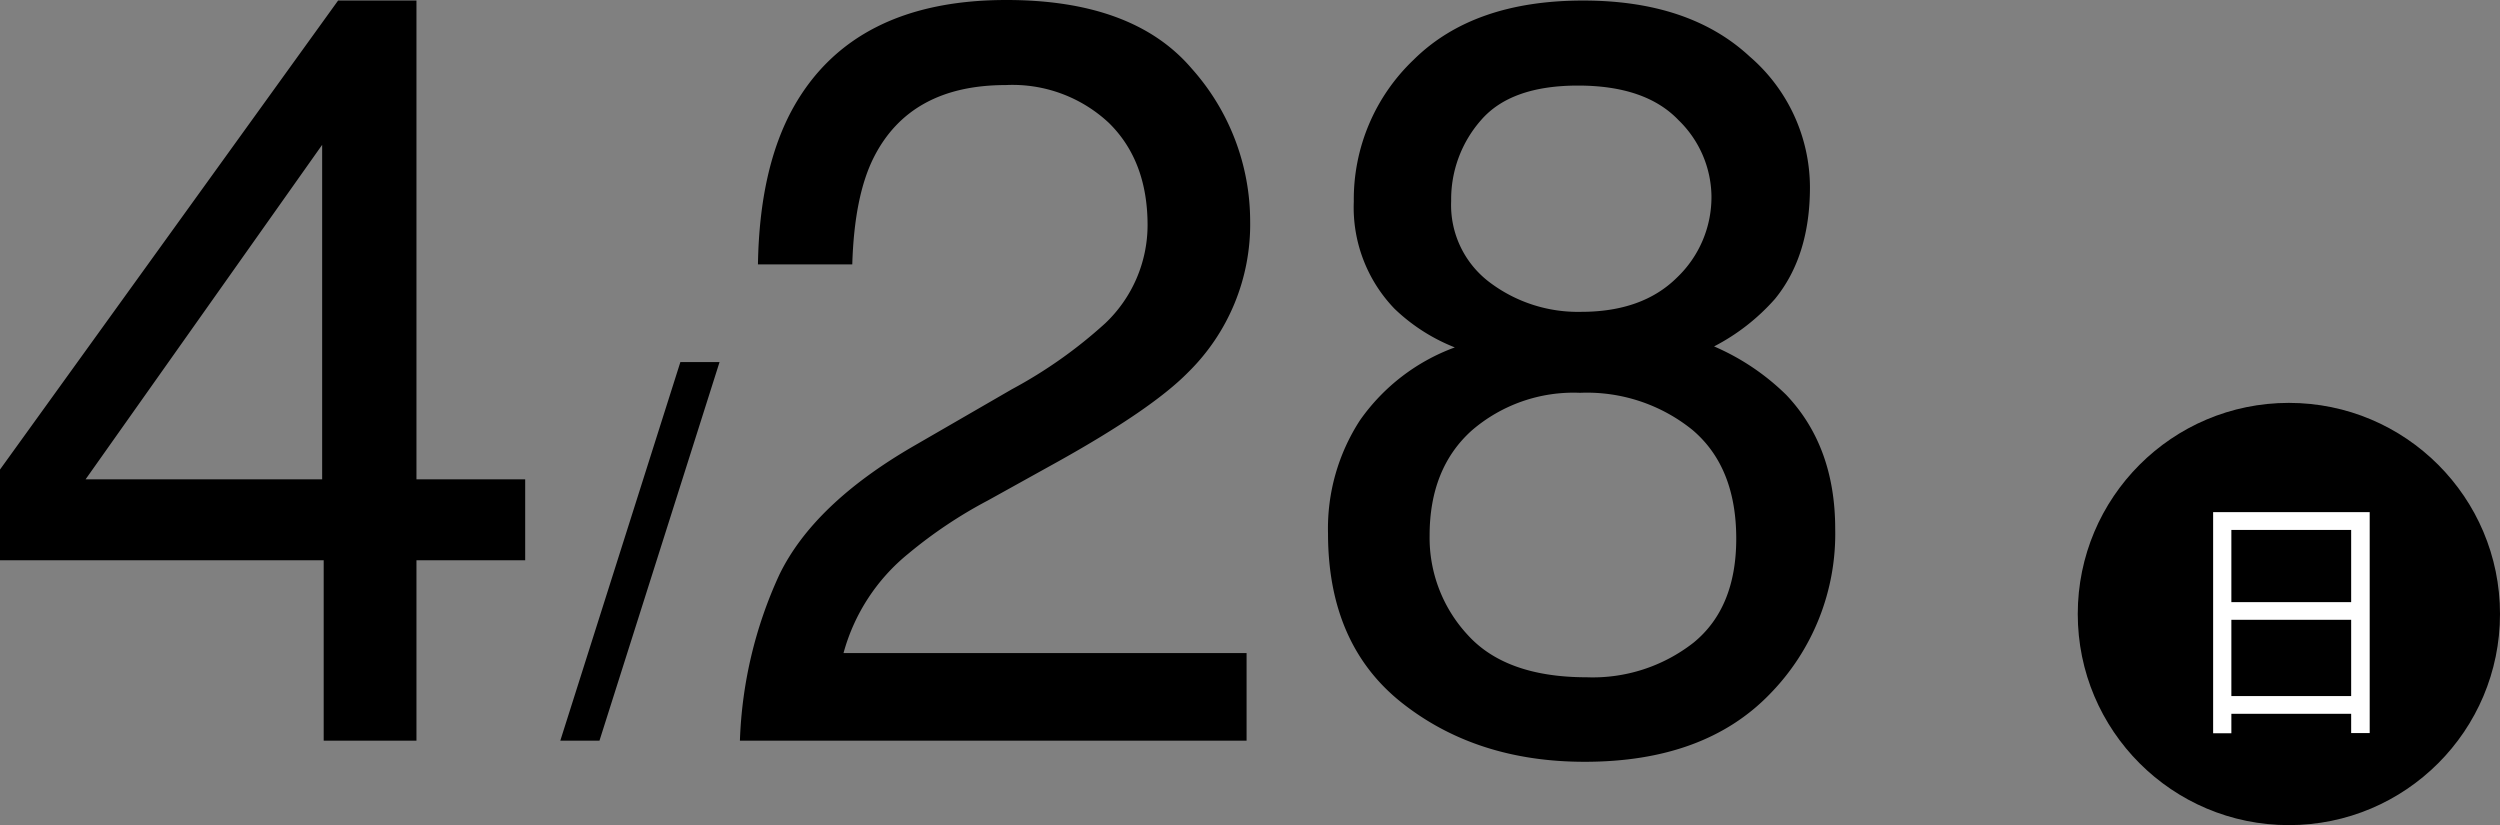
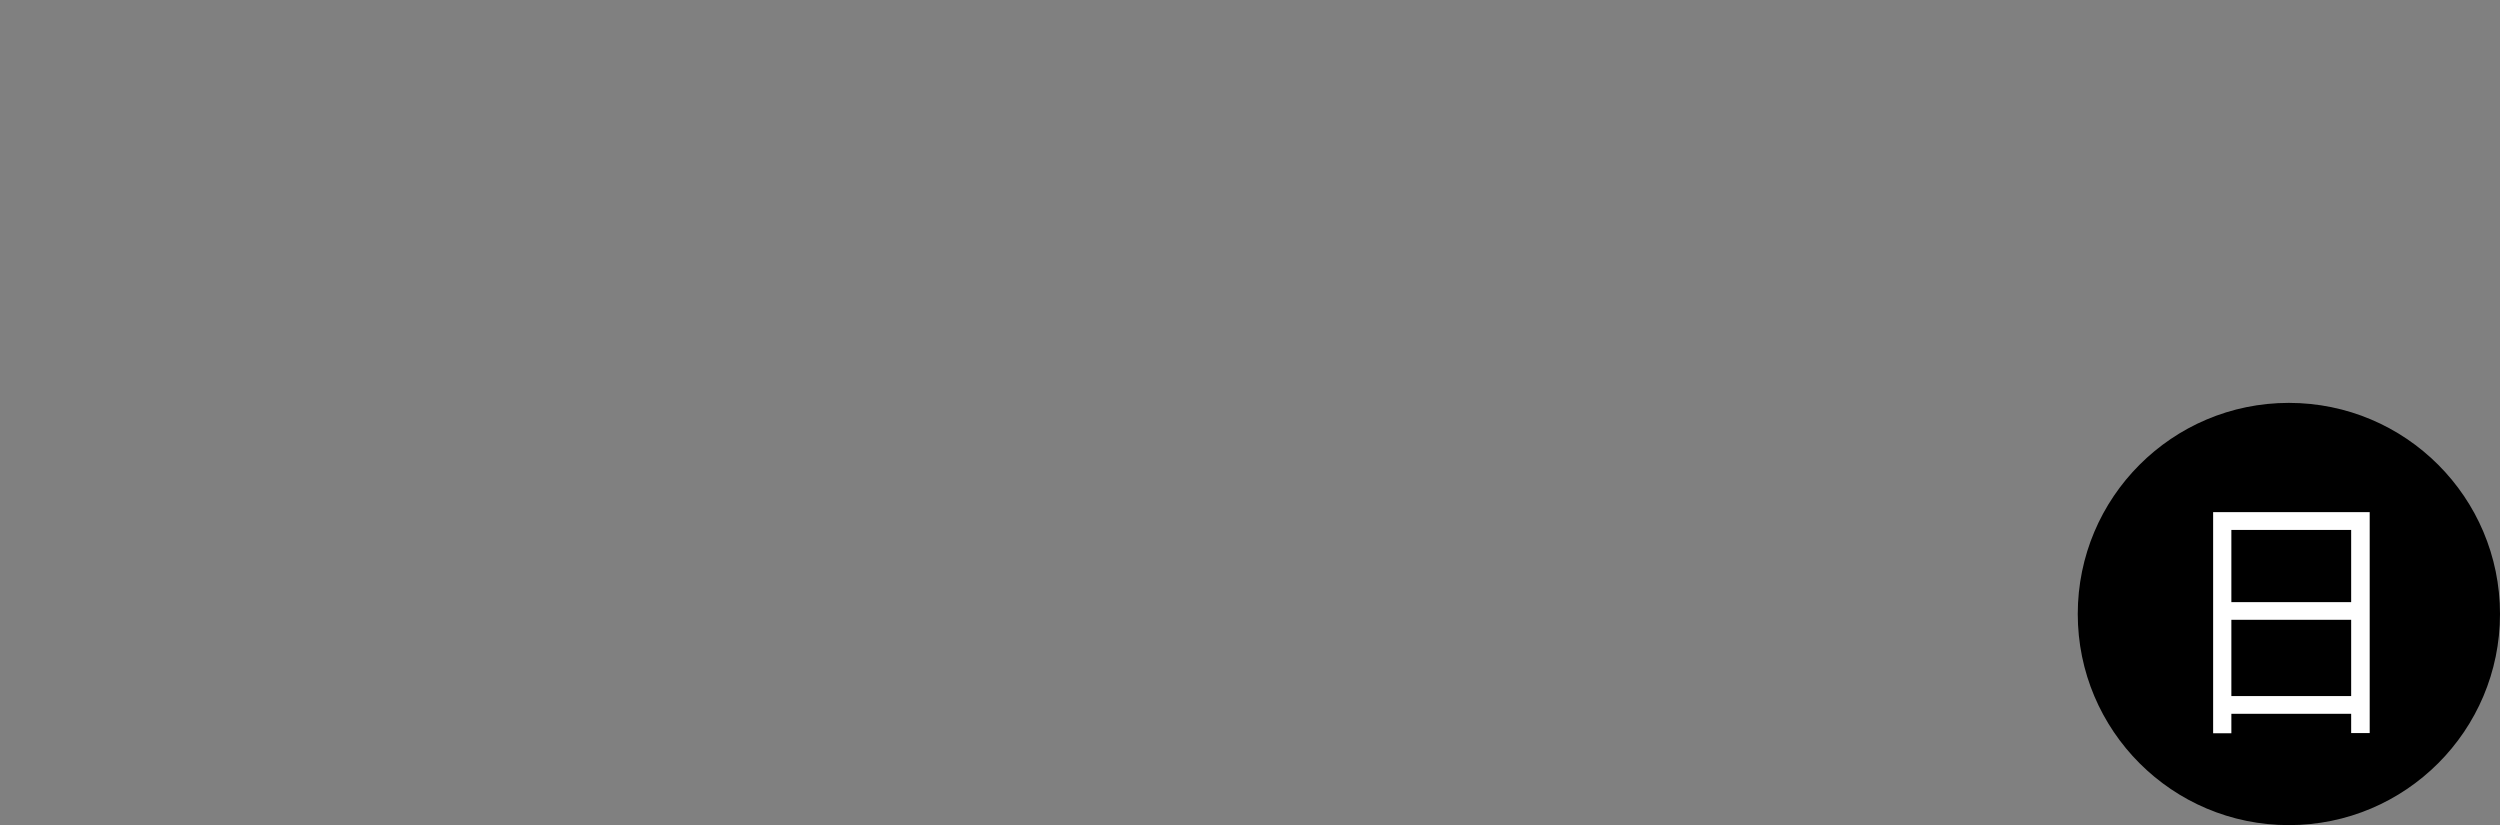
<svg xmlns="http://www.w3.org/2000/svg" width="236.83" height="78.166" viewBox="0 0 236.83 78.166">
  <rect x="0" y="0" width="236.83" height="78.166" fill="#808080" stroke="none" />
  <g id="date_6" transform="translate(-415.17 -5523.834)">
-     <path id="Path_8269" data-name="Path 8269" d="M-57.312-24.756V-56.445L-79.724-24.756ZM-57.166,0V-17.09H-87.83v-8.594L-55.8-70.117h7.422v45.361h10.3v7.666h-10.3V0Zm33.789-35.864h3.711L-31.042,0h-3.711ZM-17.737,0A40.78,40.78,0,0,1-14-15.723q3.247-6.689,12.671-12.158L8.044-33.3a44.138,44.138,0,0,0,8.838-6.25,12.84,12.84,0,0,0,4-9.277q0-6.1-3.662-9.692a13.35,13.35,0,0,0-9.766-3.589q-9.033,0-12.5,6.836Q-6.9-51.611-7.092-45.117h-8.936q.146-9.131,3.369-14.893Q-6.946-70.166,7.507-70.166q12.012,0,17.554,6.494A21.726,21.726,0,0,1,30.6-49.219a19.648,19.648,0,0,1-5.908,14.355q-3.418,3.467-12.256,8.4L5.75-22.754a43.329,43.329,0,0,0-7.52,5.029A18.32,18.32,0,0,0-7.922-8.3H30.261V0ZM61.951-40.625q5.811,0,9.082-3.247A10.528,10.528,0,0,0,74.3-51.611a10.2,10.2,0,0,0-3.125-7.178q-3.125-3.271-9.521-3.271-6.348,0-9.18,3.271a11.345,11.345,0,0,0-2.832,7.666,9.146,9.146,0,0,0,3.662,7.715A13.875,13.875,0,0,0,61.951-40.625Zm.537,34.619A15.474,15.474,0,0,0,72.62-9.3q4.028-3.3,4.028-9.839,0-6.787-4.15-10.3a15.9,15.9,0,0,0-10.645-3.516A14.761,14.761,0,0,0,51.575-29.37Q47.6-25.781,47.6-19.434a13.532,13.532,0,0,0,3.638,9.448Q54.871-6.006,62.488-6.006Zm-12.5-31.25a17.479,17.479,0,0,1-5.713-3.662,13.834,13.834,0,0,1-3.857-10.156A18.245,18.245,0,0,1,46.082-64.5q5.664-5.615,16.064-5.615,10.059,0,15.771,5.3A16.39,16.39,0,0,1,83.63-52.441q0,6.543-3.32,10.6a19.892,19.892,0,0,1-5.762,4.492,22.361,22.361,0,0,1,6.836,4.59q4.639,4.883,4.639,12.7a21.685,21.685,0,0,1-6.2,15.649Q73.621,2,62.292,2,52.087,2,45.032-3.54T37.976-19.629A18.8,18.8,0,0,1,41-30.347,18.909,18.909,0,0,1,49.988-37.256Z" transform="translate(503 5594)" />
    <circle id="Ellipse_210" data-name="Ellipse 210" cx="20" cy="20" r="20" transform="translate(612 5562)" />
    <path id="Path_8270" data-name="Path 8270" d="M7.656-18.648H-7.176V2.3h1.728V.456H5.9V2.28H7.656ZM-5.448-1.224V-8.448H5.9v7.224Zm0-8.9v-6.84H5.9v6.84Z" transform="translate(632 5591)" fill="#fff" />
  </g>
</svg>